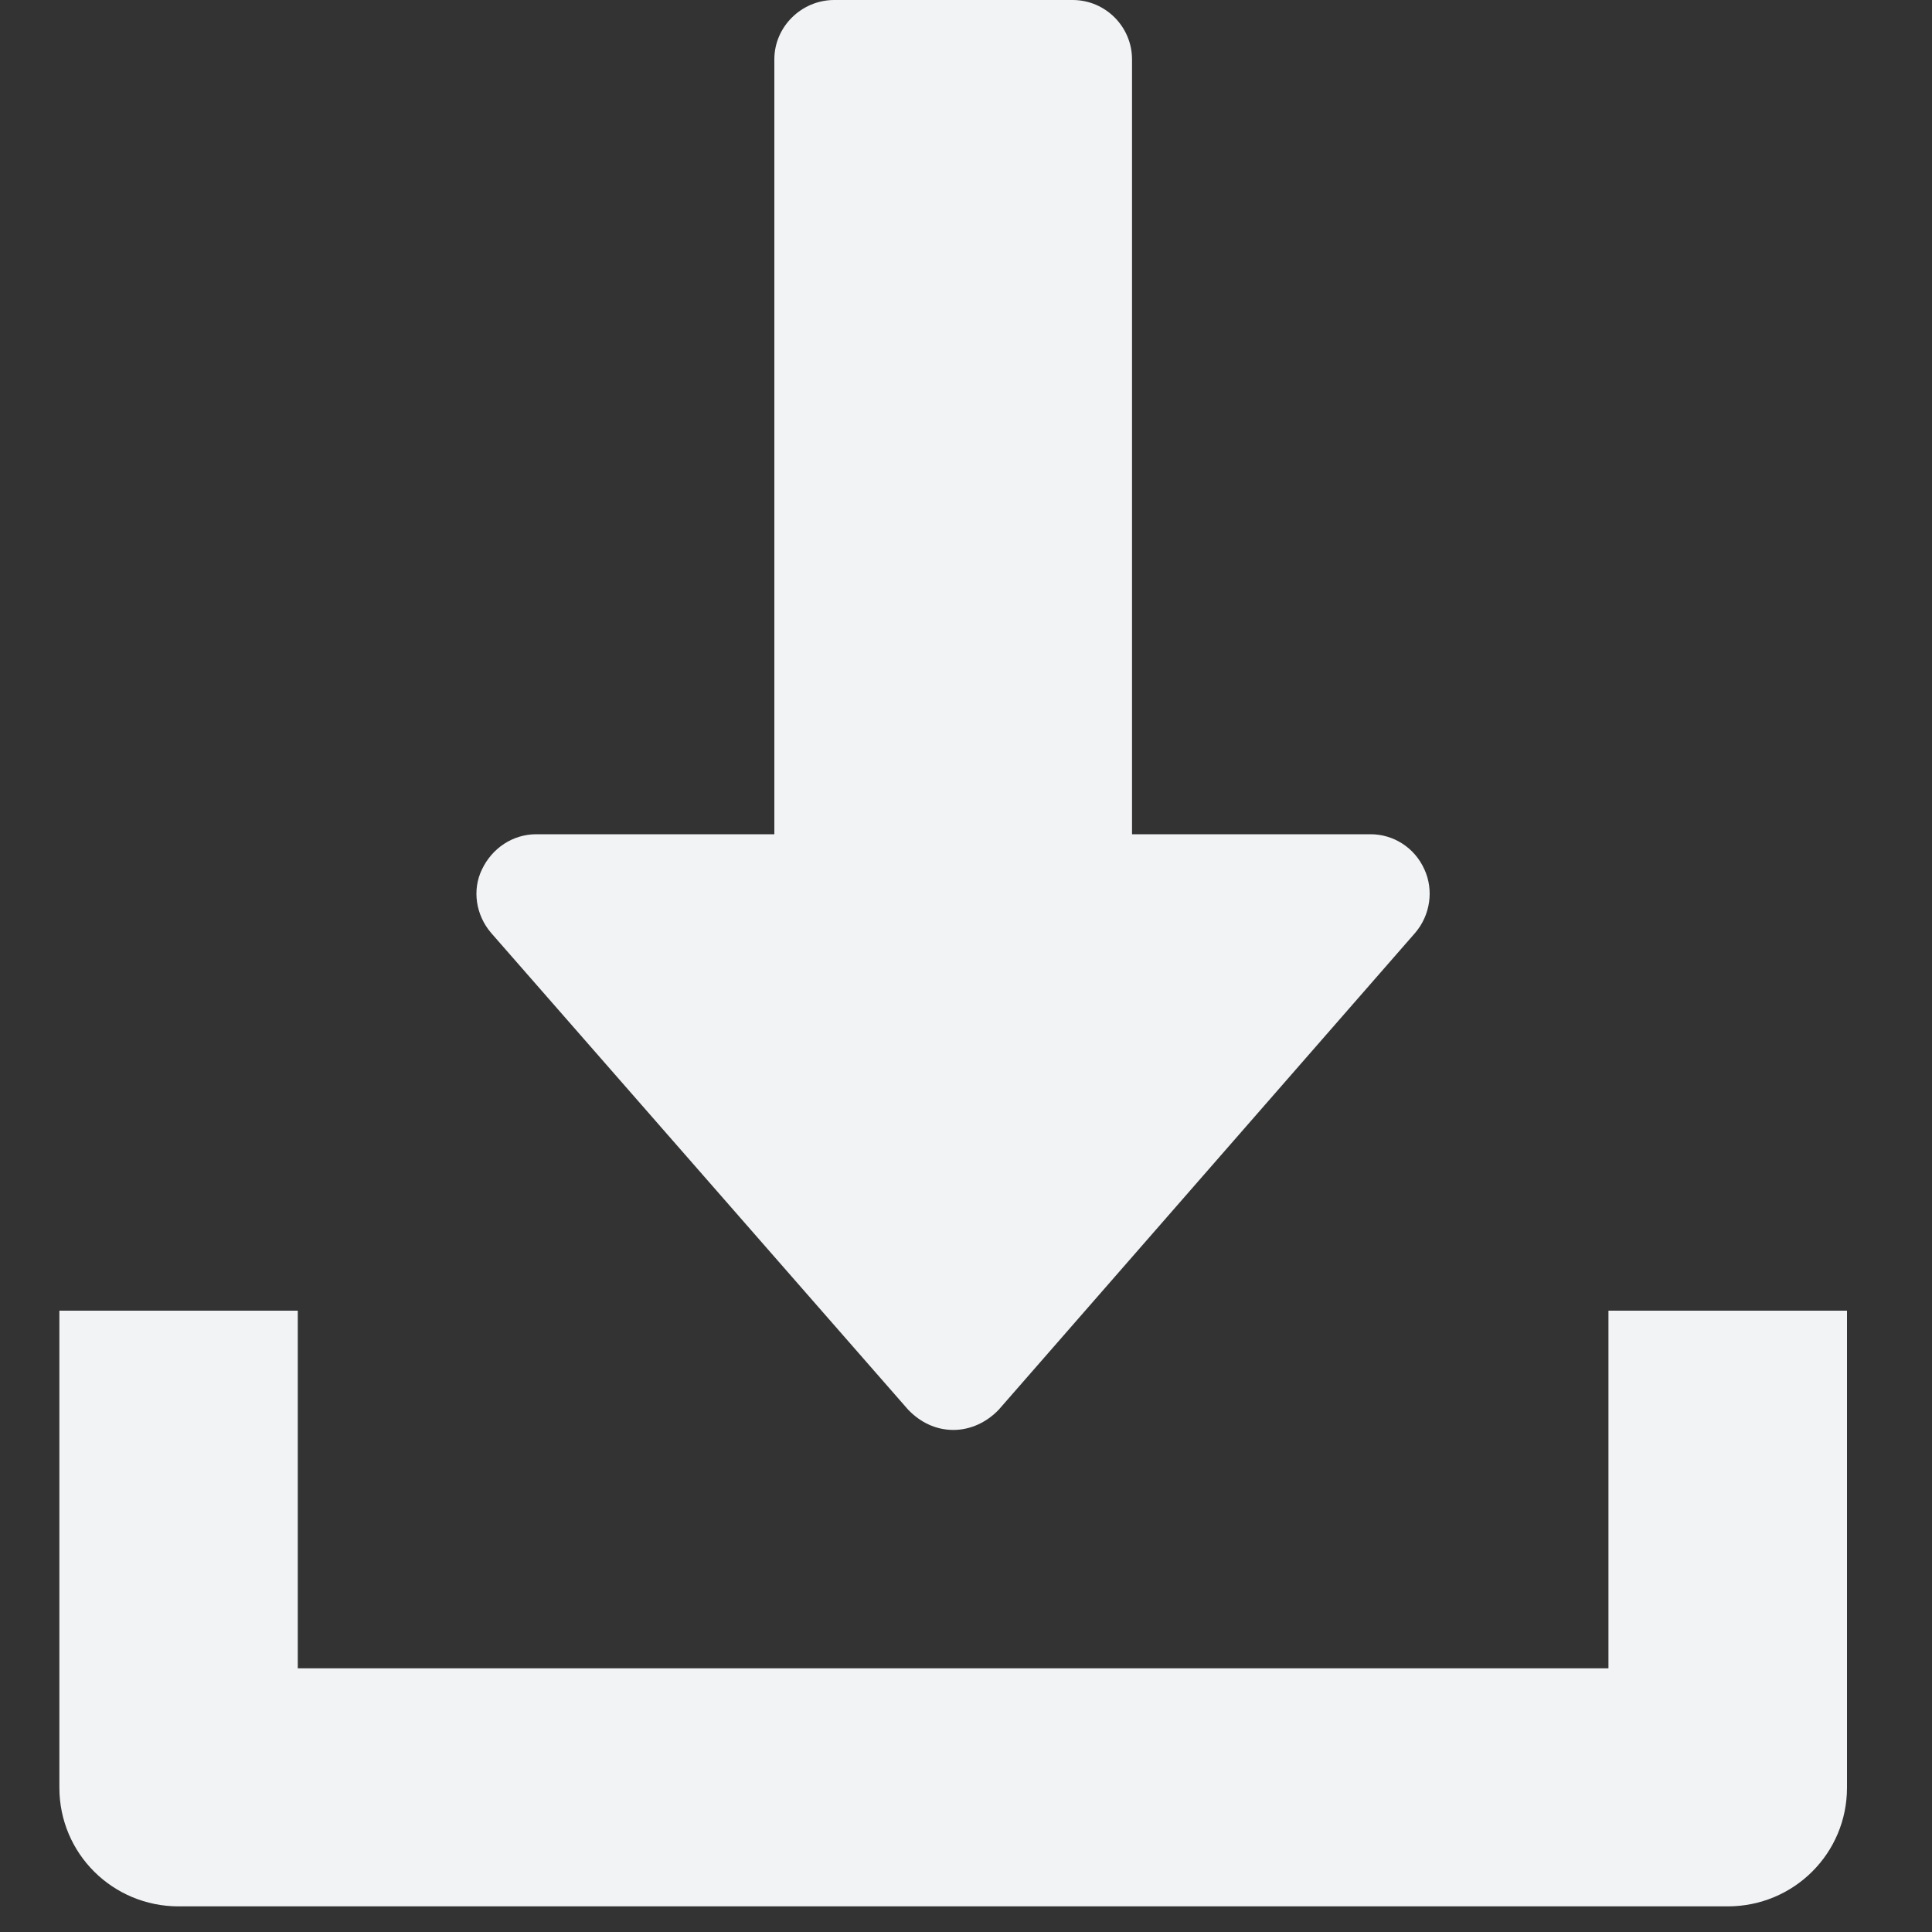
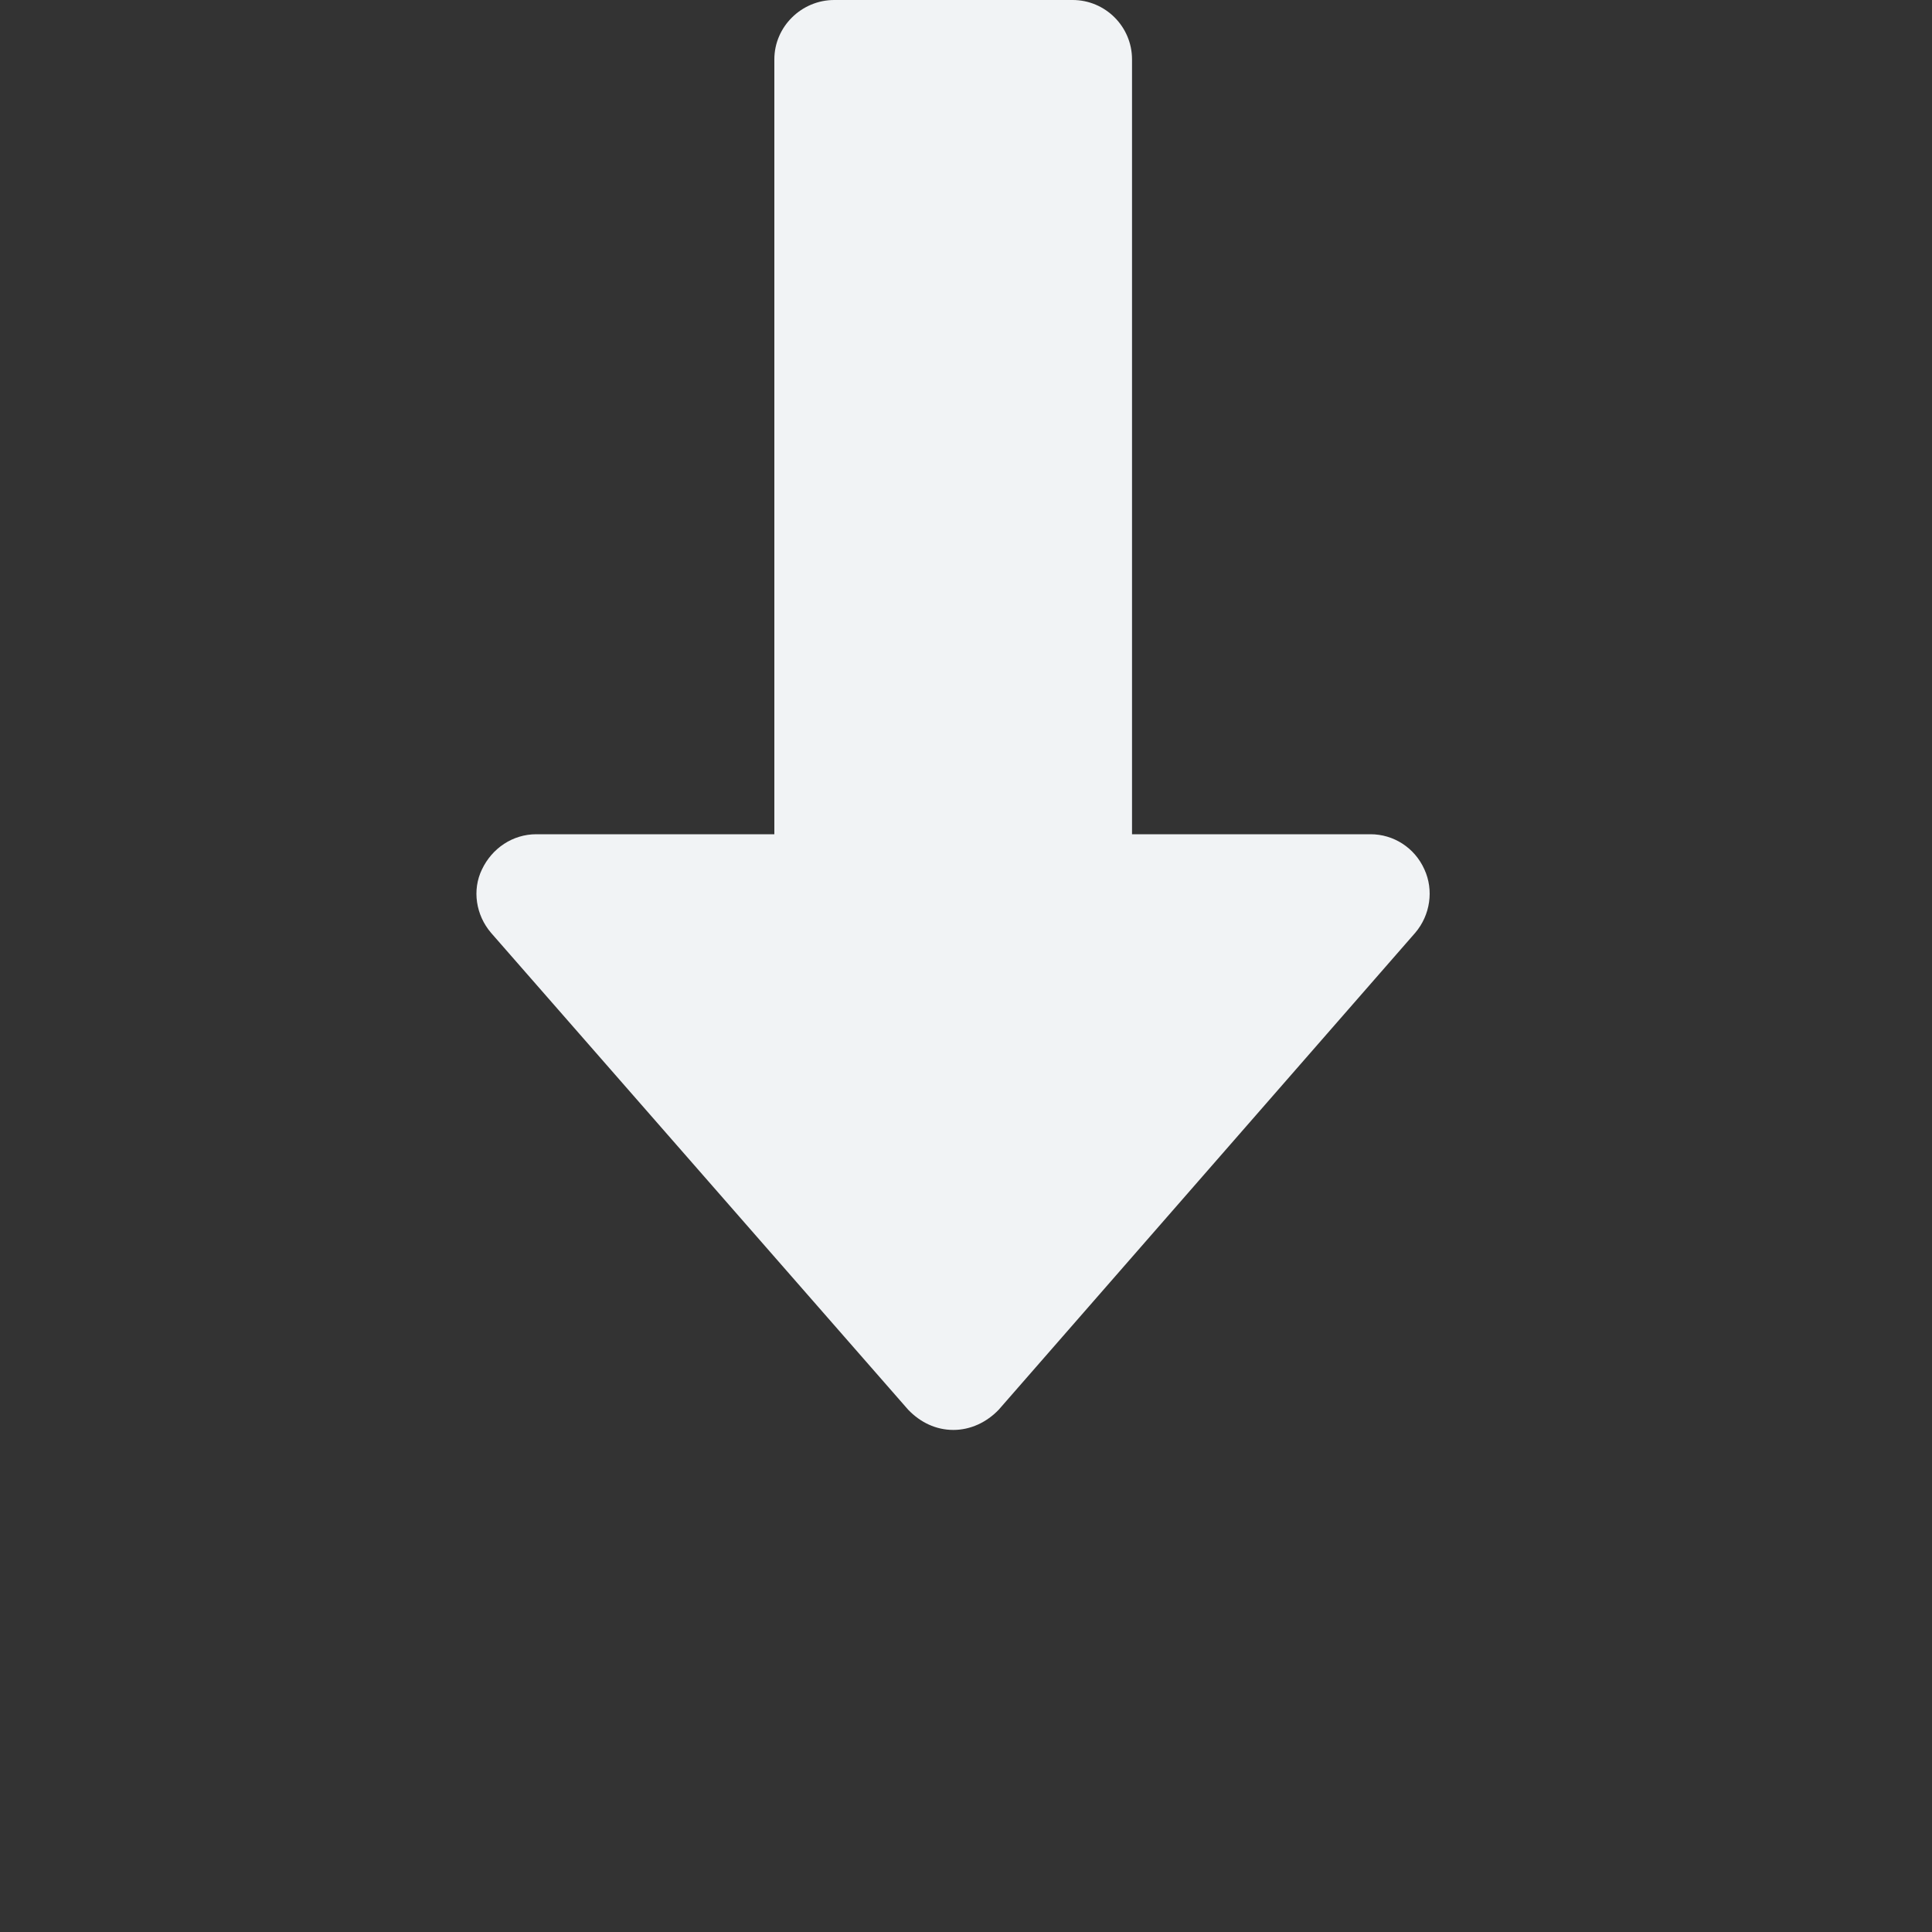
<svg xmlns="http://www.w3.org/2000/svg" width="15pt" height="15pt" viewBox="0 0 15 15" version="1.1">
  <rect x="0" y="0" width="15" height="15" fill="#333333" stroke="none" />
  <g id="surface1">
    <path style=" stroke:none;fill-rule:nonzero;fill:rgb(94.51%,95.294%,96.078%);fill-opacity:1;" d="M 11.059 6.75 C 10.984 6.582 10.82 6.477 10.641 6.477 L 8.789 6.477 L 8.789 0.461 C 8.789 0.207 8.582 0 8.328 0 L 6.477 0 C 6.223 0 6.012 0.207 6.012 0.461 L 6.012 6.477 L 4.164 6.477 C 3.98 6.477 3.82 6.586 3.742 6.75 C 3.664 6.91 3.695 7.105 3.812 7.242 L 7.051 10.945 C 7.145 11.043 7.266 11.102 7.402 11.102 C 7.535 11.102 7.66 11.043 7.754 10.945 L 10.988 7.242 C 11.105 7.105 11.133 6.91 11.059 6.75 Z M 11.059 6.75 " />
-     <path style=" stroke:none;fill-rule:nonzero;fill:rgb(94.51%,95.294%,96.078%);fill-opacity:1;" d="M 12.488 10.176 L 12.488 12.953 L 2.312 12.953 L 2.312 10.176 L 0.461 10.176 L 0.461 13.879 C 0.461 14.391 0.875 14.801 1.387 14.801 L 13.414 14.801 C 13.926 14.801 14.34 14.391 14.34 13.879 L 14.34 10.176 Z M 12.488 10.176 " />
  </g>
</svg>